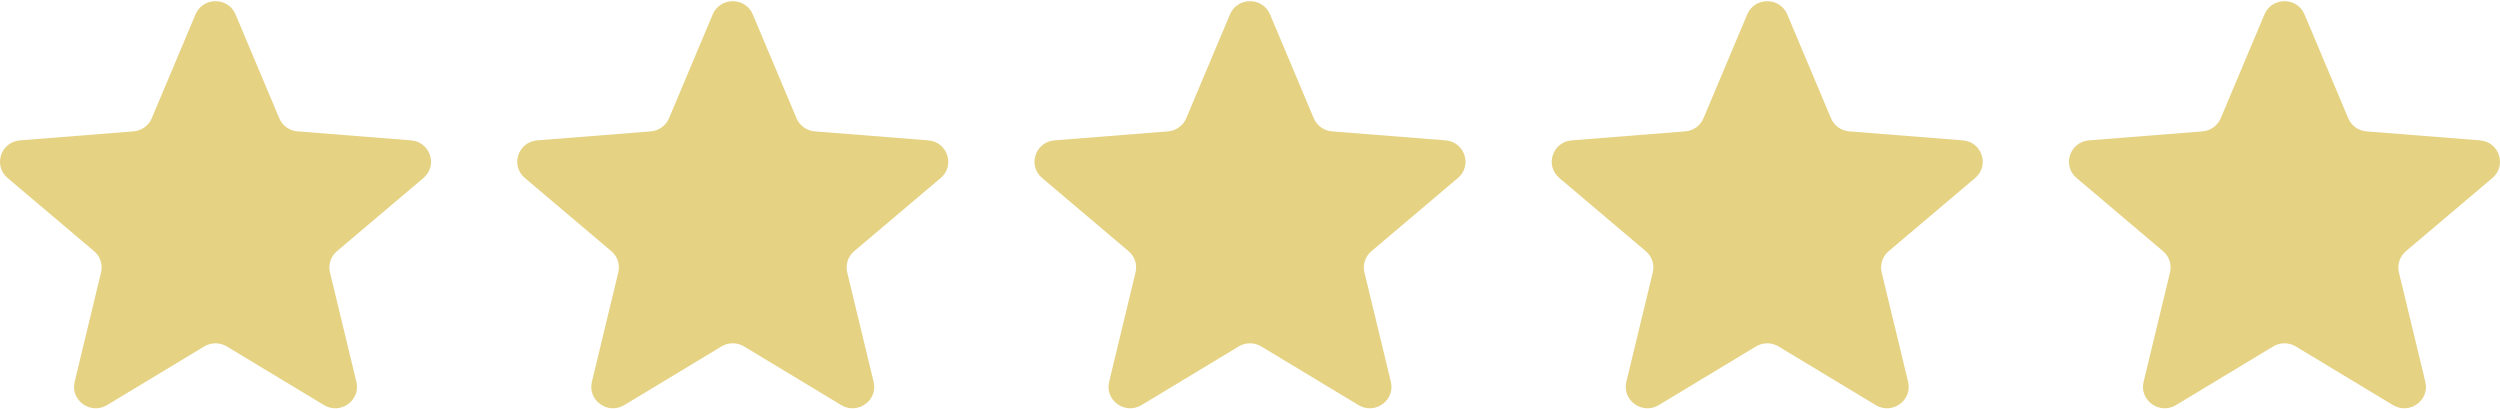
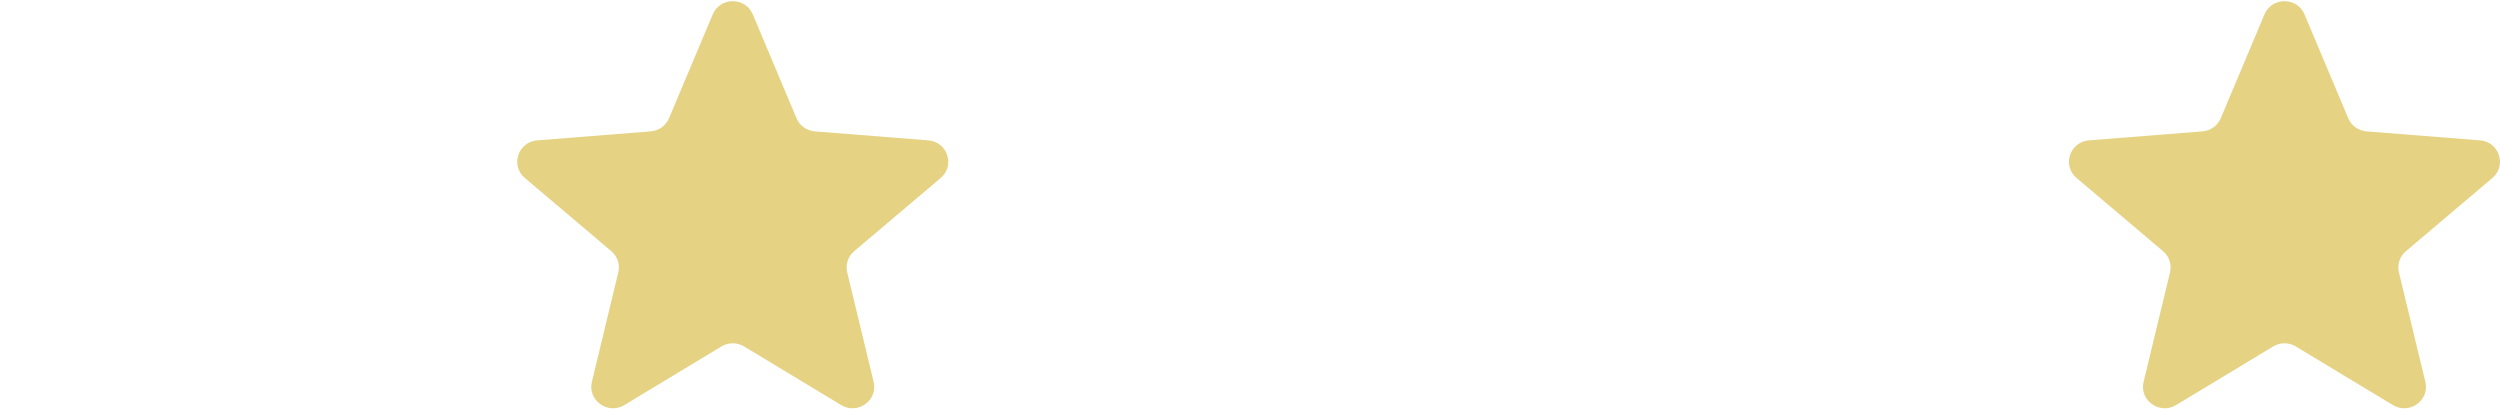
<svg xmlns="http://www.w3.org/2000/svg" width="116" height="19" viewBox="0 0 116 19" fill="none">
  <g clip-path="url(#clip0_14254_86)">
-     <path d="M9.071 0.668C9.415 -0.149 10.585 -0.149 10.929 0.668L12.958 5.487C13.103 5.831 13.431 6.066 13.807 6.096L19.073 6.513C19.965 6.584 20.327 7.684 19.647 8.259L15.635 11.654C15.348 11.897 15.223 12.277 15.311 12.64L16.536 17.716C16.744 18.577 15.797 19.256 15.033 18.796L10.524 16.075C10.203 15.881 9.797 15.881 9.475 16.075L4.967 18.796C4.203 19.256 3.256 18.577 3.464 17.716L4.689 12.64C4.777 12.277 4.652 11.897 4.365 11.654L0.353 8.259C-0.327 7.684 0.035 6.584 0.927 6.513L6.193 6.096C6.569 6.066 6.897 5.831 7.042 5.487L9.071 0.668Z" fill="#E5D283" />
    <path d="M33.071 0.668C33.415 -0.149 34.585 -0.149 34.929 0.668L36.958 5.487C37.103 5.831 37.431 6.066 37.807 6.096L43.073 6.513C43.965 6.584 44.327 7.684 43.647 8.259L39.635 11.654C39.348 11.897 39.223 12.277 39.31 12.64L40.536 17.716C40.744 18.577 39.797 19.256 39.033 18.796L34.525 16.075C34.203 15.881 33.797 15.881 33.475 16.075L28.967 18.796C28.203 19.256 27.256 18.577 27.464 17.716L28.689 12.64C28.777 12.277 28.652 11.897 28.365 11.654L24.353 8.259C23.673 7.684 24.035 6.584 24.927 6.513L30.193 6.096C30.57 6.066 30.897 5.831 31.042 5.487L33.071 0.668Z" fill="#E5D283" />
-     <path d="M57.071 0.668C57.414 -0.149 58.585 -0.149 58.929 0.668L60.958 5.487C61.103 5.831 61.431 6.066 61.807 6.096L67.073 6.513C67.965 6.584 68.327 7.684 67.647 8.259L63.635 11.654C63.348 11.897 63.223 12.277 63.31 12.64L64.536 17.716C64.744 18.577 63.797 19.256 63.033 18.796L58.524 16.075C58.202 15.881 57.797 15.881 57.475 16.075L52.967 18.796C52.203 19.256 51.256 18.577 51.464 17.716L52.689 12.64C52.777 12.277 52.652 11.897 52.365 11.654L48.353 8.259C47.673 7.684 48.035 6.584 48.927 6.513L54.193 6.096C54.569 6.066 54.897 5.831 55.042 5.487L57.071 0.668Z" fill="#E5D283" />
-     <path d="M81.071 0.668C81.415 -0.149 82.585 -0.149 82.929 0.668L84.958 5.487C85.103 5.831 85.43 6.066 85.806 6.096L91.073 6.513C91.965 6.584 92.326 7.684 91.647 8.259L87.635 11.654C87.348 11.897 87.223 12.277 87.31 12.64L88.536 17.716C88.744 18.577 87.797 19.256 87.033 18.796L82.524 16.075C82.202 15.881 81.797 15.881 81.475 16.075L76.967 18.796C76.203 19.256 75.256 18.577 75.463 17.716L76.689 12.64C76.777 12.277 76.652 11.897 76.365 11.654L72.353 8.259C71.673 7.684 72.035 6.584 72.927 6.513L78.193 6.096C78.569 6.066 78.897 5.831 79.042 5.487L81.071 0.668Z" fill="#E5D283" />
    <path d="M105.071 0.668C105.414 -0.149 106.585 -0.149 106.929 0.668L108.958 5.487C109.103 5.831 109.43 6.066 109.806 6.096L115.072 6.513C115.965 6.584 116.326 7.684 115.647 8.259L111.635 11.654C111.348 11.897 111.223 12.277 111.31 12.64L112.536 17.716C112.744 18.577 111.797 19.256 111.033 18.796L106.524 16.075C106.202 15.881 105.797 15.881 105.475 16.075L100.967 18.796C100.203 19.256 99.256 18.577 99.463 17.716L100.689 12.64C100.777 12.277 100.652 11.897 100.365 11.654L96.353 8.259C95.673 7.684 96.035 6.584 96.927 6.513L102.193 6.096C102.569 6.066 102.897 5.831 103.042 5.487L105.071 0.668Z" fill="#E5D283" />
  </g>
  <defs>
    <clipPath id="clip0_14254_86">
      <rect width="116" height="18.889" fill="white" transform="translate(0 0.056)" />
    </clipPath>
  </defs>
</svg>